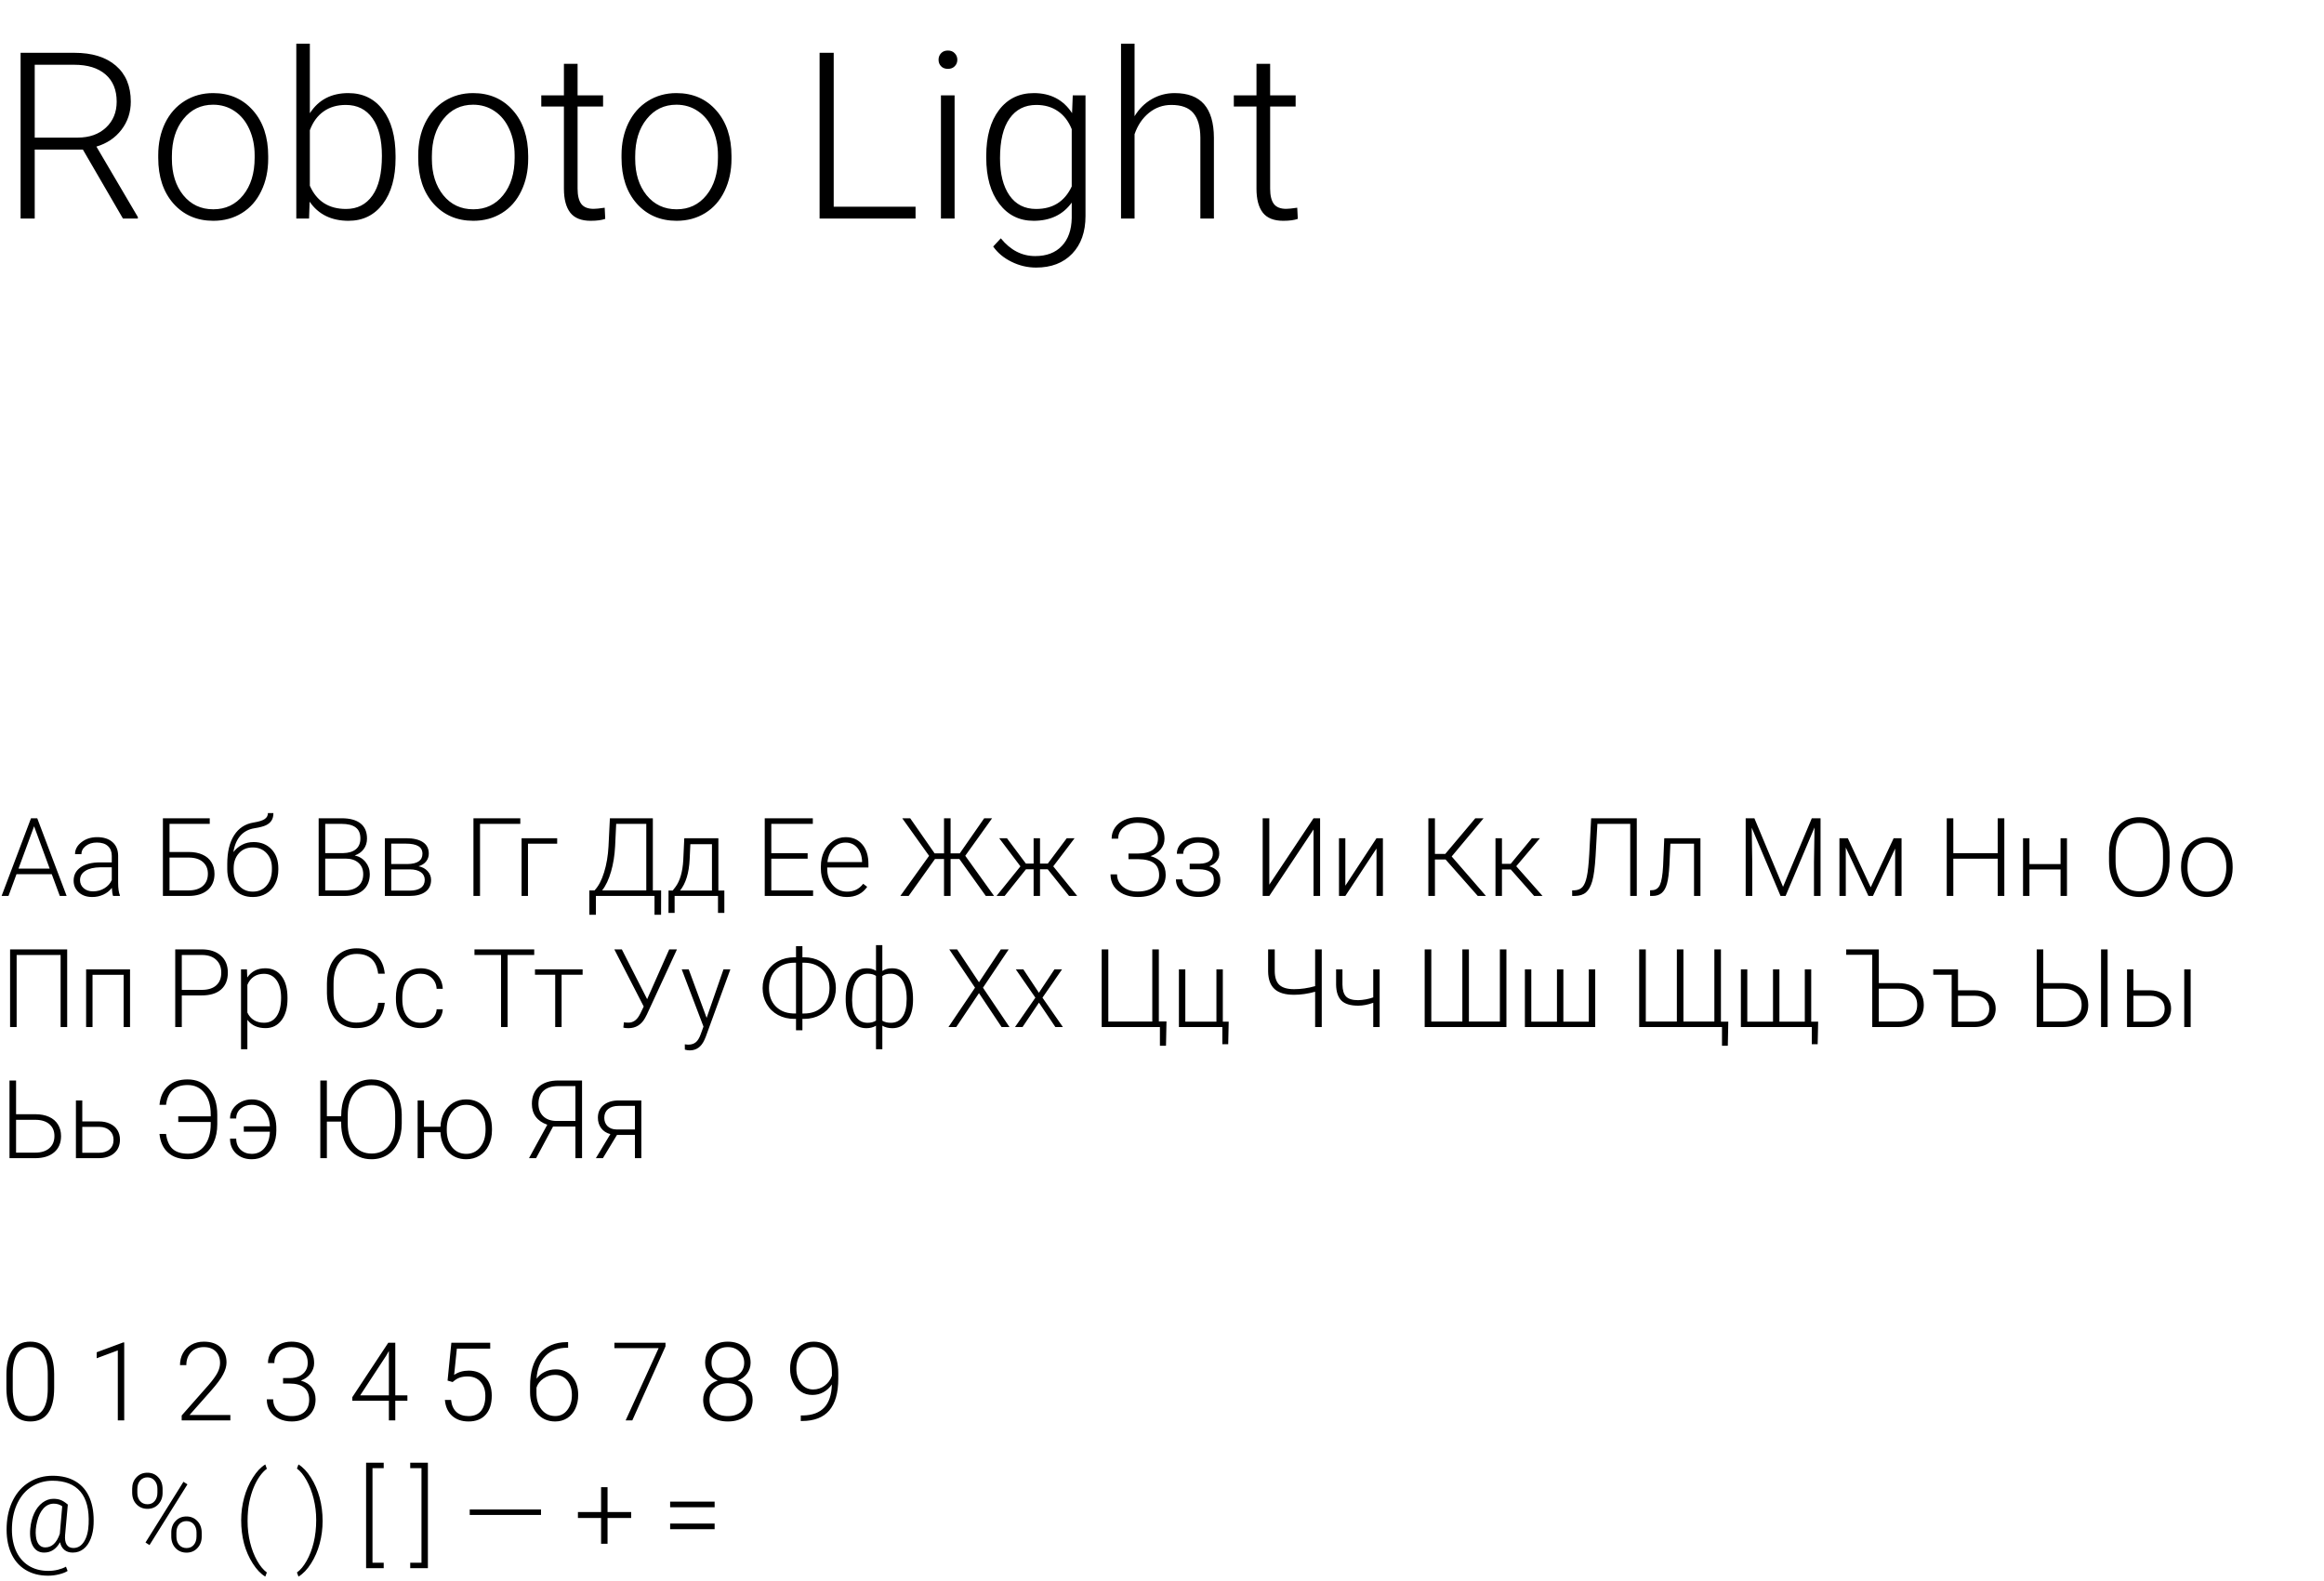
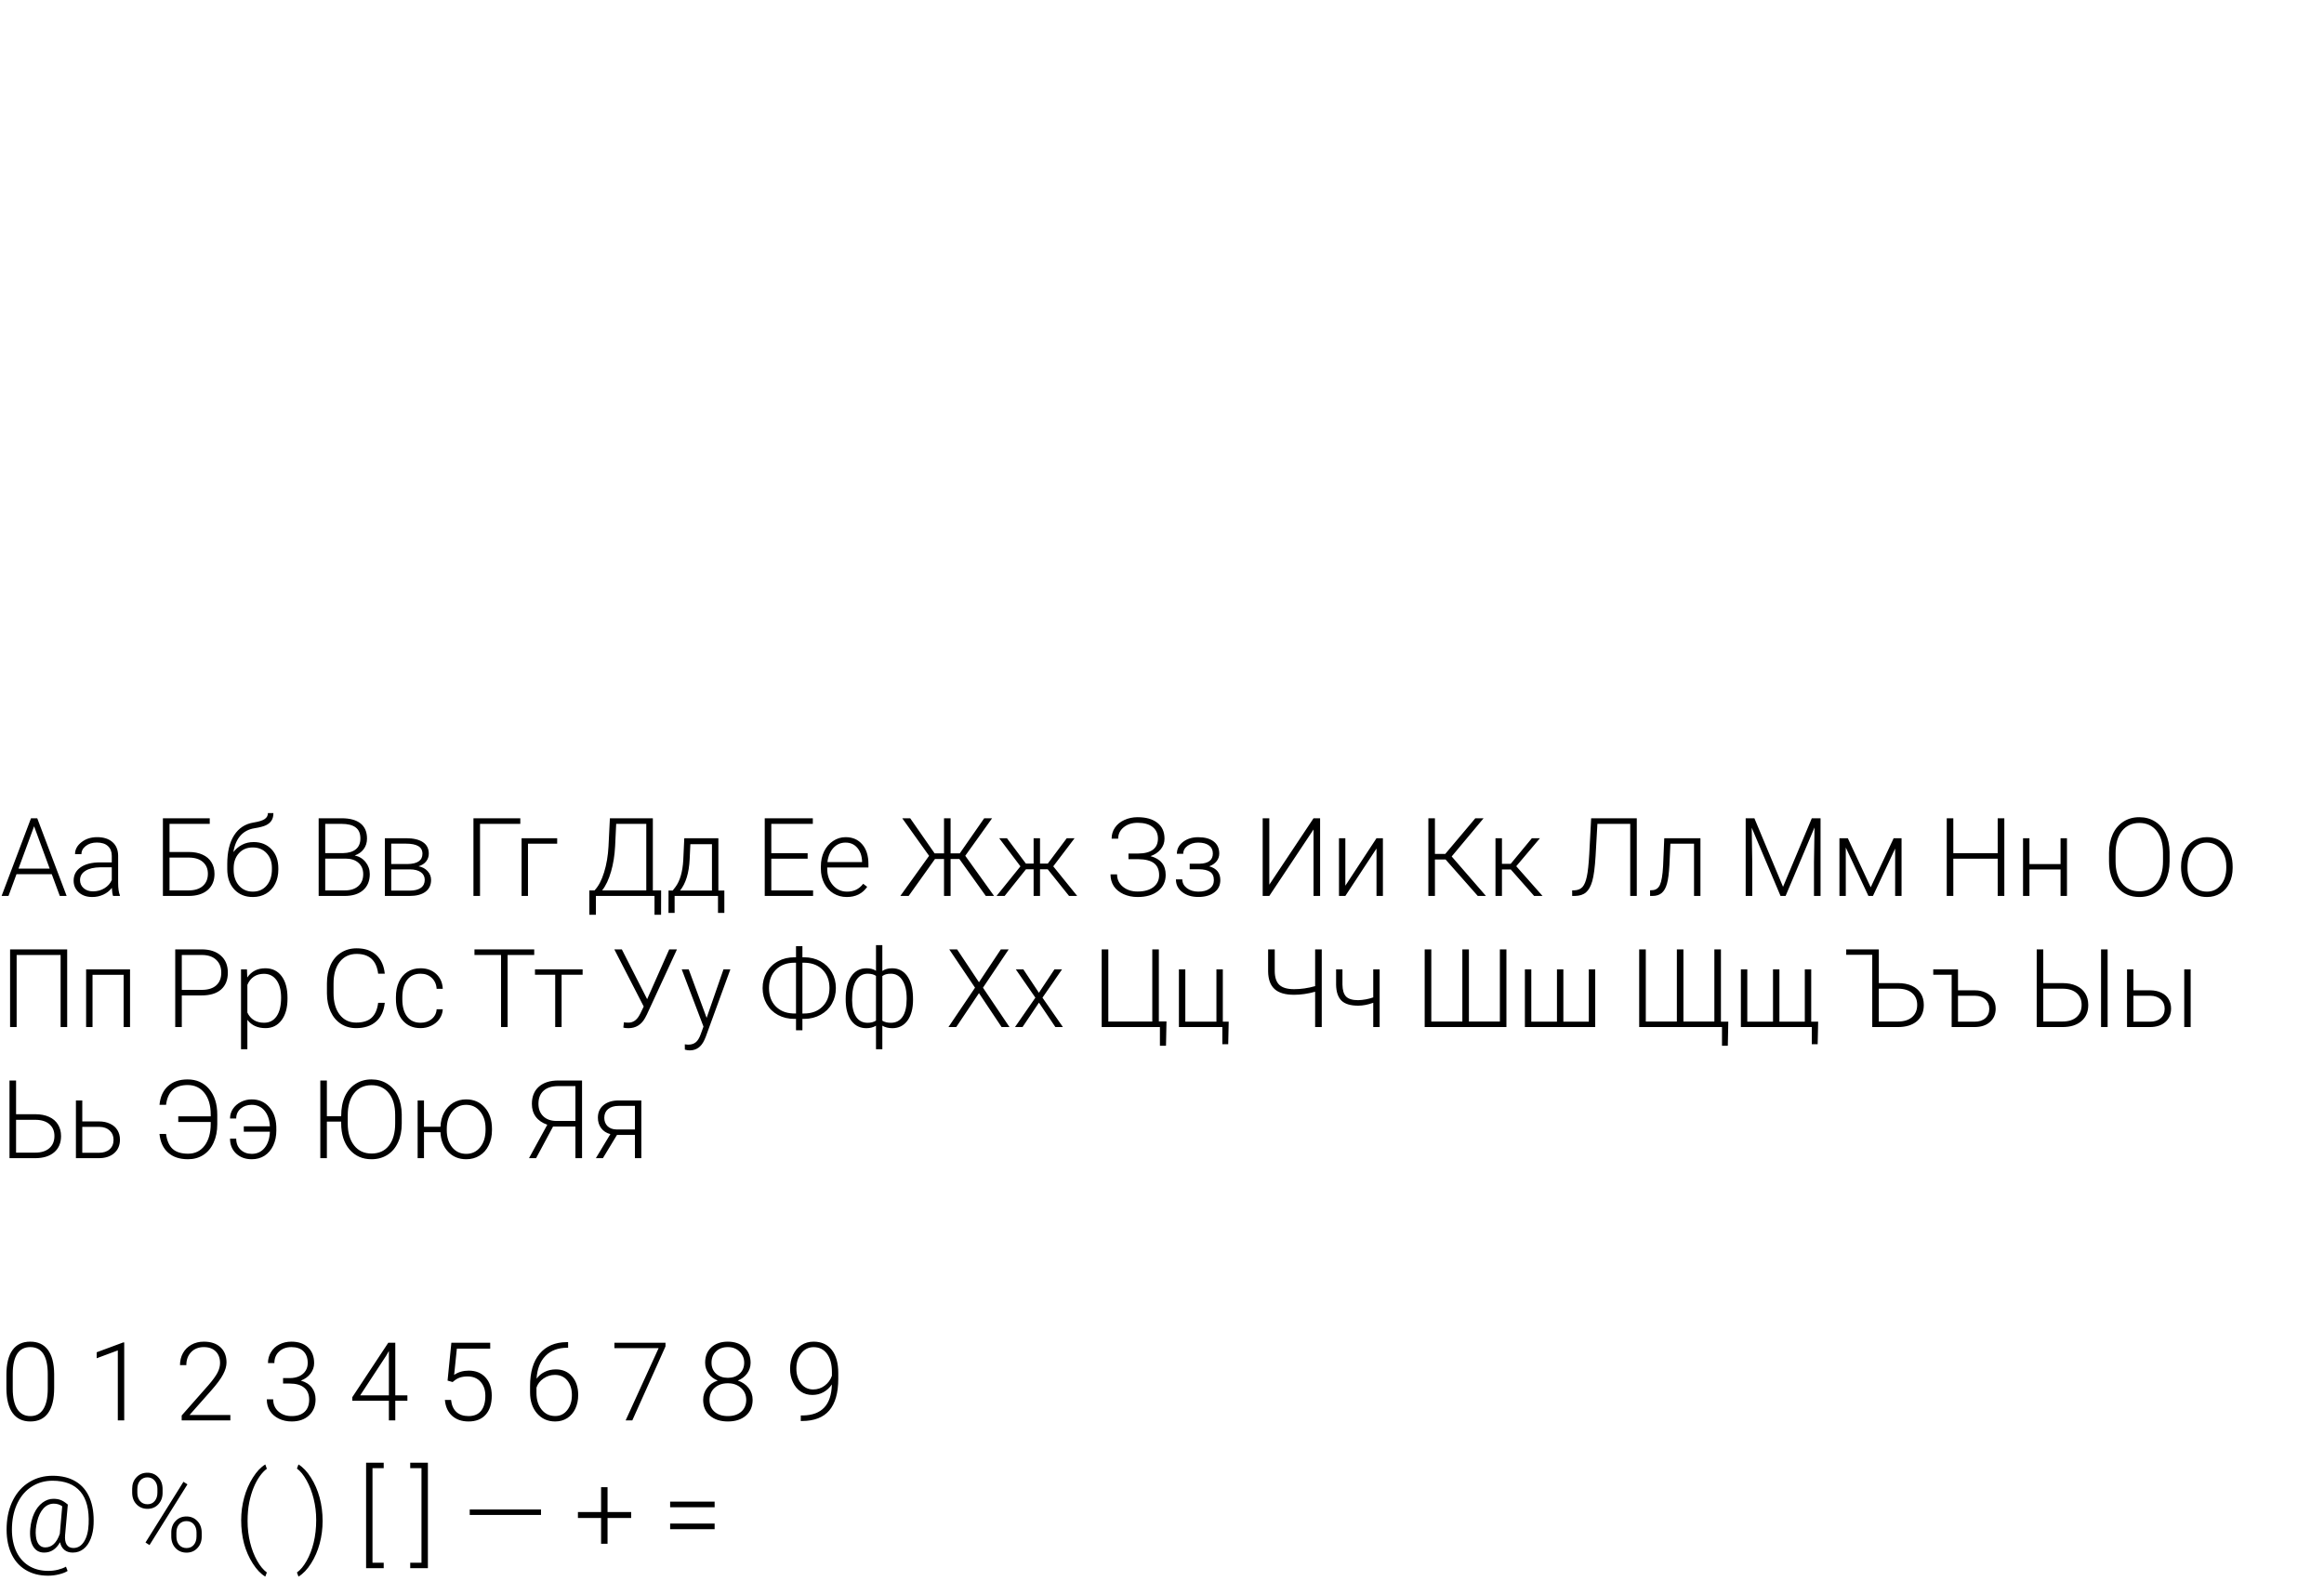
<svg xmlns="http://www.w3.org/2000/svg" width="319" height="217" viewBox="0 0 319 217" fill="none">
  <path d="M7.104 120.012H2.263L1.165 123H0.22L4.255 112.336H5.112L9.148 123H8.21L7.104 120.012ZM2.542 119.243H6.819L4.68 113.435L2.542 119.243ZM15.52 123C15.432 122.751 15.376 122.382 15.352 121.894C15.044 122.294 14.651 122.604 14.172 122.824C13.699 123.039 13.196 123.146 12.664 123.146C11.902 123.146 11.284 122.934 10.81 122.509C10.342 122.084 10.107 121.547 10.107 120.898C10.107 120.126 10.427 119.516 11.067 119.067C11.711 118.618 12.607 118.393 13.755 118.393H15.344V117.492C15.344 116.926 15.168 116.481 14.817 116.159C14.47 115.832 13.962 115.668 13.293 115.668C12.683 115.668 12.178 115.825 11.777 116.137C11.377 116.45 11.177 116.826 11.177 117.265L10.298 117.258C10.298 116.628 10.591 116.083 11.177 115.625C11.763 115.161 12.483 114.929 13.337 114.929C14.221 114.929 14.917 115.151 15.425 115.595C15.938 116.035 16.201 116.65 16.216 117.441V121.191C16.216 121.958 16.296 122.531 16.457 122.912V123H15.52ZM12.766 122.37C13.352 122.37 13.874 122.229 14.334 121.945C14.797 121.662 15.134 121.284 15.344 120.81V119.067H13.777C12.903 119.077 12.219 119.238 11.726 119.55C11.233 119.858 10.986 120.283 10.986 120.825C10.986 121.269 11.15 121.638 11.477 121.931C11.809 122.224 12.239 122.37 12.766 122.37ZM28.791 113.105H23.269V116.965H25.913C26.641 116.965 27.27 117.087 27.803 117.331C28.335 117.57 28.74 117.917 29.019 118.371C29.302 118.82 29.443 119.353 29.443 119.968C29.443 120.91 29.128 121.652 28.498 122.194C27.869 122.731 26.997 123 25.884 123H22.361V112.336H28.791V113.105ZM23.269 117.734V122.238H25.906C26.731 122.238 27.375 122.036 27.839 121.63C28.303 121.22 28.535 120.661 28.535 119.953C28.535 119.279 28.311 118.745 27.861 118.349C27.412 117.949 26.782 117.744 25.972 117.734H23.269ZM34.819 115.603C35.825 115.603 36.641 115.932 37.266 116.591C37.891 117.246 38.203 118.115 38.203 119.199V119.389C38.203 120.107 38.059 120.754 37.771 121.33C37.488 121.901 37.078 122.348 36.541 122.67C36.008 122.988 35.395 123.146 34.702 123.146C33.657 123.146 32.81 122.8 32.161 122.106C31.516 121.408 31.194 120.478 31.194 119.316V118.613C31.194 116.972 31.506 115.661 32.131 114.68C32.756 113.698 33.645 113.112 34.797 112.922C35.525 112.805 36.035 112.646 36.328 112.446C36.626 112.246 36.775 111.972 36.775 111.625H37.529C37.529 112.036 37.444 112.375 37.273 112.644C37.102 112.912 36.846 113.129 36.504 113.295C36.162 113.457 35.64 113.593 34.937 113.706C34.131 113.833 33.481 114.177 32.988 114.738C32.5 115.295 32.183 116.042 32.036 116.979C32.349 116.569 32.739 116.237 33.208 115.983C33.682 115.729 34.219 115.603 34.819 115.603ZM32.073 119.206V119.389C32.073 120.283 32.315 121.01 32.798 121.572C33.281 122.128 33.916 122.407 34.702 122.407C35.493 122.407 36.128 122.126 36.606 121.564C37.085 120.998 37.324 120.256 37.324 119.338V119.147C37.324 118.322 37.08 117.648 36.592 117.126C36.108 116.604 35.474 116.342 34.688 116.342C33.901 116.342 33.269 116.608 32.791 117.141C32.312 117.668 32.073 118.356 32.073 119.206ZM43.74 123V112.336H46.89C48.032 112.336 48.899 112.573 49.49 113.046C50.081 113.515 50.376 114.208 50.376 115.126C50.376 115.678 50.225 116.159 49.922 116.569C49.624 116.975 49.214 117.265 48.691 117.441C49.312 117.578 49.81 117.883 50.185 118.356C50.566 118.83 50.757 119.377 50.757 119.997C50.757 120.939 50.452 121.677 49.841 122.209C49.236 122.736 48.391 123 47.307 123H43.74ZM44.641 117.873V122.238H47.344C48.115 122.238 48.726 122.043 49.175 121.652C49.629 121.257 49.856 120.71 49.856 120.012C49.856 119.353 49.639 118.833 49.204 118.452C48.774 118.066 48.179 117.873 47.417 117.873H44.641ZM44.641 117.119H47.102C47.854 117.104 48.435 116.928 48.845 116.591C49.26 116.25 49.468 115.754 49.468 115.104C49.468 114.421 49.253 113.918 48.823 113.596C48.398 113.269 47.754 113.105 46.89 113.105H44.641V117.119ZM52.83 123V115.075H55.737C56.743 115.075 57.515 115.256 58.052 115.617C58.589 115.974 58.857 116.499 58.857 117.192C58.857 117.587 58.738 117.941 58.498 118.254C58.259 118.562 57.91 118.786 57.451 118.928C57.969 119.025 58.384 119.248 58.696 119.594C59.014 119.941 59.172 120.344 59.172 120.803C59.172 121.501 58.914 122.043 58.396 122.429C57.883 122.81 57.156 123 56.213 123H52.83ZM53.701 119.353V122.268H56.243C56.902 122.268 57.41 122.141 57.766 121.887C58.123 121.633 58.301 121.267 58.301 120.788C58.301 120.349 58.123 120 57.766 119.741C57.41 119.482 56.902 119.353 56.243 119.353H53.701ZM53.701 118.62H55.92C57.297 118.601 57.986 118.132 57.986 117.214C57.986 116.73 57.795 116.379 57.415 116.159C57.039 115.935 56.48 115.822 55.737 115.822H53.701V118.62ZM71.418 113.105H65.889V123H64.988V112.336H71.418V113.105ZM76.48 115.83H72.473V123H71.594V115.075H76.48V115.83ZM89.612 122.238H90.747L90.74 125.585H89.839V123H81.797V125.585H80.896V122.238H81.606C82.148 121.672 82.585 120.847 82.918 119.763C83.254 118.674 83.457 117.482 83.525 116.188L83.716 112.336H89.612V122.238ZM82.654 122.238H88.711V113.105H84.58L84.434 116.159C84.37 117.429 84.182 118.598 83.87 119.667C83.562 120.737 83.157 121.594 82.654 122.238ZM92.336 122.26L92.725 121.755C93.34 120.92 93.694 119.699 93.787 118.093L93.926 115.075H98.606V122.26H99.426V125.329H98.555V123H92.6V125.329H91.758L91.765 122.26H92.336ZM93.347 122.26H97.727V115.896H94.761L94.665 117.954C94.578 119.843 94.138 121.279 93.347 122.26ZM110.859 117.888H105.872V122.238H111.606V123H104.971V112.336H111.57V113.105H105.872V117.126H110.859V117.888ZM116.228 123.146C115.554 123.146 114.944 122.98 114.397 122.648C113.855 122.316 113.433 121.855 113.13 121.264C112.827 120.668 112.676 120.002 112.676 119.265V118.95C112.676 118.188 112.822 117.502 113.115 116.892C113.413 116.281 113.826 115.803 114.353 115.456C114.88 115.104 115.452 114.929 116.067 114.929C117.029 114.929 117.791 115.258 118.352 115.917C118.918 116.572 119.202 117.468 119.202 118.605V119.096H113.547V119.265C113.547 120.163 113.804 120.913 114.316 121.513C114.834 122.109 115.483 122.407 116.265 122.407C116.733 122.407 117.146 122.321 117.502 122.15C117.864 121.979 118.191 121.706 118.484 121.33L119.033 121.748C118.389 122.68 117.454 123.146 116.228 123.146ZM116.067 115.676C115.408 115.676 114.851 115.917 114.397 116.401C113.948 116.884 113.674 117.534 113.577 118.349H118.33V118.254C118.306 117.492 118.088 116.872 117.678 116.394C117.268 115.915 116.731 115.676 116.067 115.676ZM131.682 117.924H130.481V123H129.58V117.924H128.342L124.724 123H123.582L127.529 117.492L123.845 112.336H124.937L128.291 117.155H129.58V112.336H130.481V117.155H131.741L135.095 112.336H136.179L132.495 117.485L136.45 123H135.315L131.682 117.924ZM143.811 119.338H142.756V123H141.877V119.338H140.83L137.9 123H136.787L140.068 118.935L137.153 115.075H138.215L140.815 118.554H141.877V115.075H142.756V118.554H143.826L146.426 115.075H147.502L144.573 118.935L147.861 123H146.741L143.811 119.338ZM158.943 115.119C158.943 114.45 158.701 113.923 158.218 113.537C157.734 113.151 157.046 112.958 156.152 112.958C155.381 112.958 154.744 113.164 154.241 113.574C153.738 113.984 153.486 114.504 153.486 115.134H152.585C152.585 114.567 152.739 114.062 153.047 113.618C153.354 113.168 153.784 112.819 154.336 112.57C154.893 112.316 155.498 112.189 156.152 112.189C157.305 112.189 158.208 112.446 158.862 112.958C159.517 113.471 159.844 114.199 159.844 115.141C159.844 115.683 159.67 116.167 159.324 116.591C158.977 117.016 158.511 117.331 157.925 117.536C159.312 117.907 160.005 118.764 160.005 120.107C160.005 121.03 159.656 121.767 158.958 122.319C158.264 122.871 157.329 123.146 156.152 123.146C155.439 123.146 154.79 123.012 154.204 122.744C153.618 122.47 153.176 122.104 152.878 121.645C152.581 121.181 152.432 120.646 152.432 120.041H153.333C153.333 120.725 153.599 121.289 154.131 121.733C154.663 122.172 155.337 122.392 156.152 122.392C157.075 122.392 157.798 122.189 158.32 121.784C158.843 121.374 159.104 120.825 159.104 120.136C159.104 119.409 158.872 118.867 158.408 118.51C157.944 118.149 157.229 117.963 156.262 117.954H154.9V117.177H156.218C157.107 117.172 157.783 116.999 158.247 116.657C158.711 116.311 158.943 115.798 158.943 115.119ZM166.479 117.17C166.479 116.691 166.301 116.323 165.945 116.064C165.588 115.805 165.098 115.676 164.473 115.676C163.906 115.676 163.42 115.822 163.015 116.115C162.615 116.403 162.415 116.77 162.415 117.214H161.543C161.543 116.555 161.824 116.01 162.385 115.581C162.952 115.151 163.647 114.936 164.473 114.936C165.381 114.936 166.089 115.131 166.597 115.522C167.104 115.913 167.358 116.467 167.358 117.185C167.358 117.565 167.241 117.91 167.007 118.217C166.772 118.525 166.431 118.764 165.981 118.935C166.997 119.213 167.505 119.843 167.505 120.825C167.505 121.538 167.229 122.102 166.677 122.517C166.125 122.932 165.393 123.139 164.48 123.139C163.596 123.139 162.864 122.917 162.283 122.473C161.702 122.028 161.411 121.447 161.411 120.729H162.29C162.29 121.208 162.5 121.608 162.92 121.931C163.345 122.248 163.865 122.407 164.48 122.407C165.149 122.407 165.671 122.268 166.047 121.989C166.428 121.706 166.619 121.323 166.619 120.839C166.619 120.307 166.445 119.924 166.099 119.689C165.752 119.455 165.222 119.338 164.509 119.338H163.301V118.576H164.656C165.872 118.547 166.479 118.078 166.479 117.17ZM180.3 112.336H181.201V123H180.3V113.874L174.229 123H173.32V112.336H174.229V121.455L180.3 112.336ZM188.943 115.075H189.822V123H188.943V116.489L184.666 123H183.794V115.075H184.666V121.594L188.943 115.075ZM198.428 117.998H196.963V123H196.062V112.336H196.963V117.229H198.384L202.507 112.336H203.643L199.263 117.58L203.965 123H202.844L198.428 117.998ZM207.378 119.367H206.162V123H205.276V115.075H206.162V118.591H207.363L210.271 115.075H211.377L208.125 118.92L211.736 123H210.579L207.378 119.367ZM224.67 112.336V123H223.77V113.105H219.265L219.016 117.514C218.918 119.091 218.767 120.239 218.562 120.957C218.362 121.669 218.074 122.187 217.698 122.509C217.327 122.827 216.821 122.99 216.182 123H215.801V122.238L216.094 122.231C216.597 122.207 216.975 122.048 217.229 121.755C217.483 121.462 217.678 120.988 217.815 120.334C217.957 119.675 218.066 118.659 218.145 117.287L218.408 112.336H224.67ZM233.408 115.075V123H232.529V115.83H229.285L229.146 118.796C229.087 119.895 228.977 120.734 228.816 121.315C228.655 121.892 228.416 122.316 228.098 122.59C227.781 122.863 227.358 123 226.831 123H226.494V122.224L226.765 122.209C227.268 122.199 227.629 121.955 227.849 121.477C228.069 120.998 228.213 120.144 228.281 118.913L228.442 115.075H233.408ZM240.813 112.336L244.746 121.748L248.694 112.336H249.895V123H248.994V118.356L249.067 113.596L245.098 123H244.402L240.447 113.632L240.52 118.327V123H239.619V112.336H240.813ZM256.78 121.813L259.929 115.075H261.013V123H260.134V116.496L257.087 123H256.465L253.359 116.35V123H252.488V115.075H253.638L256.78 121.813ZM275.12 123H274.211V117.888H268.118V123H267.217V112.336H268.118V117.126H274.211V112.336H275.12V123ZM283.718 123H282.839V119.367H278.569V123H277.69V115.075H278.569V118.627H282.839V115.075H283.718V123ZM297.803 118.247C297.803 119.228 297.632 120.09 297.29 120.832C296.953 121.574 296.47 122.146 295.84 122.546C295.21 122.946 294.482 123.146 293.657 123.146C292.412 123.146 291.406 122.702 290.64 121.813C289.873 120.92 289.49 119.716 289.49 118.203V117.104C289.49 116.132 289.661 115.273 290.002 114.526C290.349 113.774 290.837 113.198 291.467 112.797C292.097 112.392 292.822 112.189 293.643 112.189C294.463 112.189 295.186 112.387 295.811 112.783C296.44 113.178 296.926 113.737 297.268 114.46C297.61 115.183 297.788 116.02 297.803 116.972V118.247ZM296.902 117.089C296.902 115.805 296.611 114.799 296.03 114.072C295.449 113.344 294.653 112.98 293.643 112.98C292.651 112.98 291.86 113.347 291.27 114.079C290.684 114.807 290.391 115.825 290.391 117.133V118.247C290.391 119.511 290.684 120.515 291.27 121.257C291.855 121.994 292.651 122.363 293.657 122.363C294.678 122.363 295.474 121.999 296.045 121.271C296.616 120.539 296.902 119.521 296.902 118.217V117.089ZM299.385 118.92C299.385 118.159 299.531 117.473 299.824 116.862C300.122 116.252 300.54 115.778 301.077 115.441C301.619 115.1 302.231 114.929 302.915 114.929C303.97 114.929 304.824 115.3 305.479 116.042C306.133 116.779 306.46 117.758 306.46 118.979V119.162C306.46 119.929 306.311 120.62 306.013 121.235C305.72 121.845 305.305 122.316 304.768 122.648C304.231 122.98 303.618 123.146 302.93 123.146C301.88 123.146 301.025 122.778 300.366 122.041C299.712 121.298 299.385 120.317 299.385 119.096V118.92ZM300.264 119.162C300.264 120.109 300.508 120.888 300.996 121.499C301.489 122.104 302.134 122.407 302.93 122.407C303.721 122.407 304.36 122.104 304.849 121.499C305.342 120.888 305.588 120.085 305.588 119.089V118.92C305.588 118.315 305.476 117.761 305.251 117.258C305.027 116.755 304.712 116.367 304.307 116.093C303.901 115.815 303.438 115.676 302.915 115.676C302.134 115.676 301.497 115.983 301.003 116.599C300.51 117.209 300.264 118.01 300.264 119.001V119.162ZM9.221 141H8.32V131.105H2.285V141H1.384V130.336H9.221V141ZM17.849 141H16.97V133.83H12.7V141H11.821V133.075H17.849V141ZM24.954 136.657V141H24.053V130.336H27.686C28.794 130.336 29.668 130.619 30.308 131.186C30.952 131.752 31.274 132.531 31.274 133.522C31.274 134.523 30.964 135.297 30.344 135.844C29.729 136.386 28.835 136.657 27.664 136.657H24.954ZM24.954 135.895H27.686C28.56 135.895 29.226 135.688 29.685 135.272C30.144 134.857 30.373 134.279 30.373 133.537C30.373 132.799 30.144 132.213 29.685 131.779C29.231 131.339 28.584 131.115 27.744 131.105H24.954V135.895ZM39.463 137.118C39.463 138.354 39.19 139.335 38.643 140.062C38.096 140.785 37.363 141.146 36.445 141.146C35.361 141.146 34.531 140.766 33.955 140.004V144.047H33.084V133.075H33.897L33.94 134.196C34.512 133.351 35.339 132.929 36.423 132.929C37.371 132.929 38.113 133.288 38.65 134.005C39.192 134.723 39.463 135.719 39.463 136.994V137.118ZM38.584 136.964C38.584 135.954 38.377 135.155 37.961 134.569C37.546 133.983 36.968 133.69 36.226 133.69C35.688 133.69 35.227 133.82 34.841 134.079C34.456 134.337 34.16 134.713 33.955 135.207V139.008C34.165 139.462 34.465 139.809 34.856 140.048C35.247 140.287 35.708 140.407 36.24 140.407C36.977 140.407 37.551 140.114 37.961 139.528C38.377 138.937 38.584 138.083 38.584 136.964ZM52.815 137.675C52.693 138.798 52.29 139.657 51.606 140.253C50.928 140.849 50.022 141.146 48.889 141.146C48.098 141.146 47.398 140.949 46.787 140.553C46.182 140.158 45.713 139.599 45.381 138.876C45.049 138.148 44.88 137.318 44.876 136.386V135.001C44.876 134.054 45.041 133.214 45.373 132.482C45.706 131.75 46.182 131.186 46.802 130.79C47.427 130.39 48.145 130.189 48.955 130.189C50.098 130.189 50.998 130.5 51.658 131.12C52.322 131.735 52.708 132.587 52.815 133.676H51.907C51.682 131.864 50.698 130.958 48.955 130.958C47.988 130.958 47.217 131.32 46.641 132.042C46.069 132.765 45.784 133.764 45.784 135.038V136.342C45.784 137.572 46.062 138.554 46.619 139.286C47.18 140.019 47.937 140.385 48.889 140.385C49.831 140.385 50.542 140.16 51.02 139.711C51.499 139.257 51.794 138.578 51.907 137.675H52.815ZM57.73 140.407C58.34 140.407 58.85 140.236 59.26 139.894C59.675 139.547 59.9 139.101 59.934 138.554H60.776C60.752 139.037 60.601 139.479 60.322 139.879C60.044 140.275 59.673 140.585 59.209 140.81C58.75 141.034 58.257 141.146 57.73 141.146C56.69 141.146 55.864 140.785 55.254 140.062C54.648 139.34 54.346 138.368 54.346 137.147V136.884C54.346 136.103 54.482 135.412 54.756 134.811C55.029 134.21 55.42 133.747 55.928 133.419C56.44 133.092 57.039 132.929 57.722 132.929C58.591 132.929 59.307 133.188 59.868 133.705C60.435 134.223 60.737 134.904 60.776 135.749H59.934C59.895 135.128 59.67 134.628 59.26 134.247C58.855 133.866 58.342 133.676 57.722 133.676C56.931 133.676 56.316 133.961 55.877 134.533C55.442 135.104 55.225 135.905 55.225 136.935V137.191C55.225 138.202 55.442 138.991 55.877 139.557C56.316 140.124 56.934 140.407 57.73 140.407ZM73.33 131.105H69.675V141H68.774V131.105H65.127V130.336H73.33V131.105ZM79.973 133.822H77.087V141H76.209V133.822H73.433V133.075H79.973V133.822ZM88.828 137.169L91.86 130.336H92.922L88.799 139.264L88.535 139.77C88.018 140.692 87.256 141.154 86.25 141.154C85.952 141.154 85.723 141.127 85.561 141.073L85.642 140.341C85.745 140.375 85.95 140.392 86.257 140.392C86.863 140.392 87.349 140.082 87.715 139.462L87.898 139.132L88.359 138.18L84.324 130.336H85.356L88.828 137.169ZM96.995 139.74L99.309 133.075H100.254L96.87 142.348L96.694 142.758C96.26 143.72 95.588 144.201 94.68 144.201C94.47 144.201 94.246 144.167 94.006 144.098L93.999 143.373L94.453 143.417C94.883 143.417 95.23 143.31 95.493 143.095C95.762 142.885 95.989 142.521 96.174 142.003L96.562 140.934L93.574 133.075H94.534L96.995 139.74ZM110.142 131.42H110.391C111.216 131.425 111.96 131.608 112.625 131.969C113.289 132.331 113.806 132.836 114.177 133.485C114.548 134.13 114.734 134.848 114.734 135.639C114.734 136.435 114.551 137.155 114.185 137.799C113.818 138.444 113.303 138.949 112.639 139.315C111.98 139.682 111.238 139.87 110.413 139.879H110.142V141.439H109.263V139.879H109.058C108.218 139.879 107.463 139.701 106.794 139.345C106.13 138.983 105.61 138.478 105.234 137.829C104.863 137.179 104.678 136.454 104.678 135.653C104.678 134.857 104.863 134.135 105.234 133.485C105.61 132.831 106.133 132.323 106.802 131.962C107.471 131.601 108.223 131.42 109.058 131.42H109.263V129.896H110.142V131.42ZM110.142 132.167V139.14H110.354C111.418 139.14 112.268 138.82 112.903 138.18C113.538 137.541 113.855 136.693 113.855 135.639C113.855 134.638 113.56 133.822 112.969 133.192C112.378 132.562 111.587 132.223 110.596 132.174L110.142 132.167ZM109.065 132.167C107.996 132.167 107.144 132.484 106.509 133.119C105.874 133.754 105.557 134.599 105.557 135.653C105.557 136.674 105.852 137.497 106.443 138.122C107.034 138.747 107.827 139.083 108.823 139.132L109.263 139.14V132.167H109.065ZM116.082 137.104C116.082 135.814 116.333 134.796 116.836 134.049C117.344 133.302 118.044 132.929 118.938 132.929C119.451 132.929 119.885 133.043 120.242 133.273V129.75H121.113V133.302C121.475 133.053 121.924 132.929 122.461 132.929C123.306 132.929 123.982 133.268 124.49 133.947C124.998 134.625 125.273 135.57 125.317 136.781L125.325 137.257C125.325 138.463 125.071 139.416 124.563 140.114C124.055 140.807 123.359 141.154 122.476 141.154C121.948 141.154 121.494 141.039 121.113 140.81V144.047H120.242V140.817C119.866 141.042 119.426 141.154 118.923 141.154C118.088 141.154 117.419 140.839 116.917 140.209C116.414 139.574 116.138 138.698 116.089 137.58L116.082 137.104ZM124.453 137.104C124.453 136.039 124.26 135.202 123.875 134.591C123.494 133.981 122.959 133.676 122.271 133.676C121.772 133.676 121.387 133.783 121.113 133.998V140.128C121.421 140.319 121.812 140.414 122.285 140.414C122.969 140.414 123.501 140.141 123.882 139.594C124.263 139.042 124.453 138.212 124.453 137.104ZM116.96 137.257C116.96 138.253 117.144 139.03 117.51 139.586C117.876 140.138 118.403 140.414 119.092 140.414C119.551 140.414 119.934 140.314 120.242 140.114V133.976C119.958 133.776 119.58 133.676 119.106 133.676C118.423 133.676 117.893 133.981 117.517 134.591C117.146 135.197 116.96 136.085 116.96 137.257ZM134.377 134.848L137.38 130.336H138.457L134.927 135.595L138.567 141H137.483L134.377 136.342L131.257 141H130.188L133.835 135.595L130.298 130.336H131.375L134.377 134.848ZM142.603 136.291L144.741 133.075H145.781L143.093 136.964L145.898 141H144.866L142.61 137.646L140.354 141H139.321L142.119 136.964L139.431 133.075H140.464L142.603 136.291ZM151.223 130.336H152.131V140.238H158.167V130.336H159.067V140.224H160.115L160.049 143.571H159.214V141H151.223V130.336ZM161.821 133.075H162.7V140.26H166.97V133.075H167.849V140.26H168.655L168.589 143.351H167.783V141H161.821V133.075ZM181.428 130.336V141H180.52V136.151C179.519 136.43 178.557 136.569 177.634 136.569C176.423 136.569 175.53 136.308 174.954 135.785C174.377 135.263 174.082 134.459 174.067 133.375V130.336H174.976V133.324C174.98 134.188 175.193 134.818 175.613 135.214C176.038 135.604 176.711 135.8 177.634 135.8C178.567 135.8 179.529 135.661 180.52 135.382V130.336H181.428ZM189.375 141H188.496V137.667C187.773 137.931 187.083 138.063 186.423 138.063C185.374 138.063 184.612 137.833 184.138 137.375C183.665 136.911 183.418 136.19 183.398 135.214V133.075H184.27V135.17C184.28 135.927 184.446 136.474 184.768 136.811C185.095 137.143 185.647 137.309 186.423 137.309C187.131 137.289 187.822 137.162 188.496 136.928V133.075H189.375V141ZM196.465 130.336V140.238H200.728V130.336H201.628V140.238H205.876V130.336H206.777V141H195.557V130.336H196.465ZM210.19 133.075V140.26H213.713V133.075H214.592V140.26H218.086V133.075H218.965V141H209.312V133.075H210.19ZM225.908 130.336V140.238H230.171V130.336H231.072V140.238H235.32V130.336H236.221V140.26H237.231L237.166 143.571H236.367V141H225V130.336H225.908ZM239.839 133.075V140.26H243.369V133.075H244.248V140.26H247.734V133.075H248.613V140.26H249.565L249.5 143.351H248.694V141H238.96V133.075H239.839ZM253.418 130.336H257.893V134.965H260.537C261.265 134.965 261.895 135.087 262.427 135.331C262.959 135.57 263.364 135.917 263.643 136.371C263.926 136.82 264.067 137.353 264.067 137.968C264.067 138.91 263.752 139.652 263.123 140.194C262.493 140.731 261.621 141 260.508 141H256.992V131.083H253.418V130.336ZM257.893 135.734V140.238H260.53C261.355 140.238 262 140.036 262.463 139.63C262.927 139.22 263.159 138.661 263.159 137.953C263.159 137.279 262.935 136.745 262.485 136.349C262.036 135.949 261.406 135.744 260.596 135.734H257.893ZM265.364 133.075H268.762V135.954H271.047C271.633 135.954 272.146 136.061 272.585 136.276C273.03 136.486 273.364 136.779 273.589 137.155C273.818 137.531 273.933 137.968 273.933 138.466C273.933 139.232 273.669 139.848 273.142 140.312C272.62 140.771 271.912 141 271.018 141H267.891V133.822H265.364V133.075ZM268.762 136.701V140.26H271.033C271.663 140.26 272.156 140.102 272.512 139.784C272.874 139.467 273.054 139.032 273.054 138.48C273.054 137.953 272.878 137.528 272.527 137.206C272.18 136.879 271.704 136.71 271.099 136.701H268.762ZM280.466 134.965H283.11C283.838 134.965 284.468 135.087 285 135.331C285.532 135.57 285.938 135.917 286.216 136.371C286.499 136.82 286.641 137.353 286.641 137.968C286.641 138.91 286.326 139.652 285.696 140.194C285.066 140.731 284.194 141 283.081 141H279.565V130.336H280.466V134.965ZM280.466 135.734V140.238H283.103C283.928 140.238 284.573 140.036 285.037 139.63C285.5 139.22 285.732 138.661 285.732 137.953C285.732 137.279 285.508 136.745 285.059 136.349C284.609 135.949 283.979 135.744 283.169 135.734H280.466ZM289.299 141H288.398V130.336H289.299V141ZM292.837 135.954H295.122C295.708 135.954 296.221 136.061 296.66 136.276C297.104 136.486 297.439 136.779 297.664 137.155C297.893 137.531 298.008 137.968 298.008 138.466C298.008 139.232 297.744 139.848 297.217 140.312C296.694 140.771 295.986 141 295.093 141H291.965V133.075H292.837V135.954ZM292.837 136.701V140.26H295.107C295.737 140.26 296.23 140.102 296.587 139.784C296.948 139.467 297.129 139.032 297.129 138.48C297.129 137.953 296.953 137.528 296.602 137.206C296.255 136.879 295.779 136.71 295.173 136.701H292.837ZM300.696 141H299.817V133.075H300.696V141ZM2.205 152.965H4.849C5.576 152.965 6.206 153.087 6.738 153.331C7.271 153.57 7.676 153.917 7.954 154.371C8.237 154.82 8.379 155.353 8.379 155.968C8.379 156.91 8.064 157.652 7.434 158.194C6.804 158.731 5.933 159 4.819 159H1.304V148.336H2.205V152.965ZM2.205 153.734V158.238H4.841C5.667 158.238 6.311 158.036 6.775 157.63C7.239 157.22 7.471 156.661 7.471 155.953C7.471 155.279 7.246 154.745 6.797 154.349C6.348 153.949 5.718 153.744 4.907 153.734H2.205ZM11.294 153.954H13.579C14.165 153.954 14.678 154.061 15.117 154.276C15.562 154.486 15.896 154.779 16.121 155.155C16.35 155.531 16.465 155.968 16.465 156.466C16.465 157.232 16.201 157.848 15.674 158.312C15.151 158.771 14.443 159 13.55 159H10.422V151.075H11.294V153.954ZM11.294 154.701V158.26H13.565C14.194 158.26 14.688 158.102 15.044 157.784C15.405 157.467 15.586 157.032 15.586 156.48C15.586 155.953 15.41 155.528 15.059 155.206C14.712 154.879 14.236 154.71 13.63 154.701H11.294ZM22.793 155.675C22.915 156.607 23.218 157.293 23.701 157.733C24.185 158.167 24.888 158.385 25.811 158.385C26.773 158.385 27.532 158.014 28.088 157.271C28.645 156.529 28.923 155.536 28.923 154.291V154.027H24.47V153.258H28.923V152.994C28.923 151.759 28.638 150.777 28.066 150.05C27.495 149.322 26.724 148.958 25.752 148.958C24.004 148.958 23.018 149.864 22.793 151.676H21.892C22 150.572 22.388 149.715 23.057 149.105C23.726 148.495 24.624 148.189 25.752 148.189C26.977 148.189 27.961 148.629 28.704 149.508C29.451 150.382 29.824 151.568 29.824 153.067V154.342C29.824 155.289 29.656 156.131 29.319 156.869C28.987 157.601 28.516 158.165 27.905 158.561C27.3 158.951 26.602 159.146 25.811 159.146C24.668 159.146 23.757 158.846 23.079 158.246C22.4 157.645 22.004 156.788 21.892 155.675H22.793ZM34.548 151.676C33.943 151.676 33.438 151.852 33.032 152.203C32.627 152.55 32.424 152.999 32.424 153.551H31.575C31.575 153.072 31.706 152.633 31.97 152.232C32.239 151.832 32.605 151.515 33.069 151.28C33.533 151.046 34.026 150.929 34.548 150.929C35.52 150.929 36.313 151.271 36.929 151.954C37.544 152.633 37.876 153.524 37.925 154.627L37.932 155.191C37.932 155.953 37.791 156.639 37.507 157.25C37.224 157.855 36.829 158.324 36.321 158.656C35.813 158.983 35.225 159.146 34.556 159.146C33.687 159.146 32.971 158.885 32.41 158.363C31.853 157.835 31.575 157.154 31.575 156.319H32.424C32.424 156.949 32.624 157.455 33.025 157.835C33.43 158.216 33.94 158.407 34.556 158.407C35.288 158.407 35.877 158.133 36.321 157.586C36.77 157.04 37.012 156.3 37.046 155.367H33.464V154.627H37.046C37.002 153.734 36.758 153.019 36.313 152.481C35.874 151.944 35.286 151.676 34.548 151.676ZM55.144 154.247C55.144 155.228 54.973 156.09 54.631 156.832C54.294 157.574 53.811 158.146 53.181 158.546C52.551 158.946 51.824 159.146 50.998 159.146C49.753 159.146 48.748 158.702 47.981 157.813C47.214 156.92 46.831 155.716 46.831 154.203V153.976H44.868V159H43.967V148.336H44.868V153.236H46.831C46.831 152.171 47.002 151.266 47.344 150.519C47.69 149.771 48.179 149.198 48.809 148.797C49.438 148.392 50.164 148.189 50.984 148.189C51.804 148.189 52.527 148.387 53.152 148.783C53.782 149.178 54.268 149.737 54.609 150.46C54.951 151.183 55.129 152.02 55.144 152.972V154.247ZM54.243 153.089C54.243 151.805 53.953 150.799 53.372 150.072C52.791 149.344 51.995 148.98 50.984 148.98C49.993 148.98 49.202 149.347 48.611 150.079C48.025 150.807 47.732 151.825 47.732 153.133V154.247C47.732 155.511 48.025 156.515 48.611 157.257C49.197 157.994 49.993 158.363 50.998 158.363C52.019 158.363 52.815 157.999 53.386 157.271C53.958 156.539 54.243 155.521 54.243 154.217V153.089ZM58.198 154.686H60.461C60.486 153.963 60.652 153.314 60.959 152.738C61.267 152.157 61.685 151.71 62.212 151.397C62.739 151.085 63.33 150.929 63.984 150.929C65.034 150.929 65.886 151.3 66.54 152.042C67.2 152.784 67.529 153.766 67.529 154.986V155.162C67.529 155.924 67.38 156.612 67.082 157.228C66.785 157.843 66.367 158.316 65.83 158.648C65.293 158.98 64.683 159.146 63.999 159.146C62.988 159.146 62.158 158.805 61.509 158.121C60.859 157.433 60.51 156.537 60.461 155.433H58.198V159H57.327V151.075H58.198V154.686ZM61.326 155.162C61.326 156.109 61.57 156.888 62.058 157.499C62.551 158.104 63.198 158.407 63.999 158.407C64.785 158.407 65.422 158.104 65.911 157.499C66.404 156.888 66.65 156.085 66.65 155.089V154.92C66.65 153.983 66.404 153.209 65.911 152.599C65.418 151.983 64.775 151.676 63.984 151.676C63.198 151.676 62.559 151.983 62.065 152.599C61.572 153.209 61.326 154.01 61.326 155.001V155.162ZM78.984 159V154.657H75.915L73.586 159H72.612L75.124 154.408C74.436 154.168 73.911 153.807 73.55 153.324C73.189 152.84 73.008 152.25 73.008 151.551C73.008 150.545 73.325 149.759 73.96 149.193C74.6 148.622 75.498 148.336 76.655 148.336H79.893V159H78.984ZM73.909 151.544C73.909 152.247 74.128 152.813 74.568 153.243C75.012 153.673 75.623 153.888 76.399 153.888H78.984V149.105H76.626C75.757 149.105 75.085 149.317 74.612 149.742C74.143 150.162 73.909 150.763 73.909 151.544ZM88.03 151.075V159H87.151V155.807H84.69L82.756 159H81.79L83.782 155.697C83.24 155.555 82.817 155.282 82.515 154.876C82.217 154.471 82.068 153.993 82.068 153.441C82.068 152.723 82.324 152.149 82.837 151.72C83.355 151.29 84.053 151.075 84.932 151.075H88.03ZM82.947 153.456C82.947 153.919 83.093 154.3 83.386 154.598C83.684 154.896 84.097 155.05 84.624 155.06H87.151V151.822H84.91C84.299 151.822 83.818 151.969 83.467 152.262C83.12 152.555 82.947 152.953 82.947 153.456ZM7.434 190.554C7.434 192.058 7.158 193.201 6.606 193.982C6.055 194.758 5.242 195.146 4.167 195.146C3.113 195.146 2.305 194.766 1.743 194.004C1.182 193.237 0.894 192.124 0.879 190.664V188.752C0.879 187.253 1.157 186.118 1.714 185.347C2.271 184.575 3.083 184.189 4.153 184.189C5.208 184.189 6.013 184.563 6.57 185.31C7.126 186.052 7.415 187.148 7.434 188.599V190.554ZM6.555 188.643C6.555 187.422 6.355 186.499 5.955 185.874C5.559 185.249 4.958 184.937 4.153 184.937C3.362 184.937 2.766 185.242 2.366 185.852C1.965 186.462 1.76 187.363 1.75 188.555V190.649C1.75 191.865 1.956 192.795 2.366 193.44C2.781 194.084 3.381 194.407 4.167 194.407C4.949 194.407 5.54 194.092 5.94 193.462C6.345 192.832 6.55 191.909 6.555 190.693V188.643ZM17.051 195H16.172V185.391L13.271 186.467V185.647L16.904 184.299H17.051V195ZM31.619 195H24.939V194.326L28.594 190.181C29.199 189.482 29.619 188.906 29.854 188.452C30.088 187.998 30.205 187.556 30.205 187.126C30.205 186.453 30.007 185.92 29.612 185.53C29.216 185.134 28.672 184.937 27.979 184.937C27.261 184.937 26.68 185.166 26.235 185.625C25.796 186.084 25.576 186.68 25.576 187.412H24.705C24.705 186.812 24.839 186.265 25.107 185.771C25.381 185.278 25.767 184.893 26.265 184.614C26.768 184.331 27.339 184.189 27.979 184.189C28.955 184.189 29.717 184.446 30.264 184.958C30.815 185.471 31.091 186.169 31.091 187.053C31.091 187.551 30.935 188.096 30.623 188.687C30.315 189.277 29.77 190.015 28.989 190.898L26.016 194.26H31.619V195ZM38.855 189.192H39.763C40.266 189.192 40.706 189.104 41.081 188.928C41.458 188.748 41.743 188.503 41.938 188.196C42.139 187.883 42.239 187.524 42.239 187.119C42.239 186.436 42.046 185.901 41.66 185.515C41.274 185.129 40.72 184.937 39.998 184.937C39.314 184.937 38.752 185.139 38.313 185.544C37.878 185.945 37.661 186.475 37.661 187.134H36.782C36.782 186.582 36.921 186.079 37.2 185.625C37.478 185.166 37.864 184.812 38.357 184.563C38.85 184.314 39.397 184.189 39.998 184.189C40.964 184.189 41.726 184.453 42.283 184.98C42.839 185.508 43.118 186.23 43.118 187.148C43.118 187.661 42.954 188.135 42.627 188.569C42.305 188.999 41.86 189.321 41.294 189.536C41.958 189.722 42.461 190.042 42.803 190.496C43.145 190.945 43.315 191.482 43.315 192.107C43.315 193.02 43.018 193.755 42.422 194.312C41.826 194.868 41.03 195.146 40.034 195.146C39.399 195.146 38.816 195.02 38.284 194.766C37.756 194.512 37.346 194.158 37.053 193.704C36.765 193.245 36.621 192.712 36.621 192.107H37.5C37.5 192.786 37.737 193.34 38.21 193.77C38.684 194.194 39.292 194.407 40.034 194.407C40.791 194.407 41.379 194.214 41.799 193.828C42.224 193.438 42.437 192.874 42.437 192.136C42.437 191.423 42.207 190.879 41.748 190.503C41.294 190.127 40.623 189.939 39.734 189.939H38.855V189.192ZM54.258 191.565H55.92V192.305H54.258V195H53.379V192.305H48.362V191.807L53.298 184.336H54.258V191.565ZM49.438 191.565H53.379V185.471L52.991 186.145L49.438 191.565ZM61.435 189.536L61.956 184.336H67.288V185.149H62.71L62.336 188.752C62.908 188.362 63.577 188.167 64.343 188.167C65.305 188.167 66.072 188.479 66.643 189.104C67.214 189.729 67.5 190.562 67.5 191.602C67.5 192.725 67.222 193.596 66.665 194.216C66.108 194.836 65.325 195.146 64.314 195.146C63.386 195.146 62.634 194.888 62.058 194.37C61.482 193.853 61.152 193.127 61.069 192.195H61.912C61.995 192.922 62.241 193.474 62.651 193.85C63.062 194.221 63.616 194.407 64.314 194.407C65.076 194.407 65.649 194.165 66.035 193.682C66.426 193.198 66.621 192.51 66.621 191.616C66.621 190.835 66.404 190.198 65.969 189.705C65.535 189.211 64.941 188.965 64.189 188.965C63.774 188.965 63.413 189.019 63.105 189.126C62.798 189.229 62.473 189.431 62.131 189.734L61.435 189.536ZM77.981 184.255V185.024H77.878C76.604 185.024 75.601 185.4 74.868 186.152C74.136 186.899 73.731 187.939 73.652 189.272C73.945 188.867 74.319 188.555 74.773 188.335C75.227 188.11 75.735 187.998 76.296 187.998C77.234 187.998 77.978 188.323 78.53 188.972C79.087 189.617 79.365 190.461 79.365 191.506C79.365 192.2 79.236 192.825 78.977 193.381C78.718 193.938 78.347 194.373 77.864 194.685C77.38 194.993 76.829 195.146 76.209 195.146C75.188 195.146 74.358 194.778 73.718 194.041C73.079 193.298 72.759 192.341 72.759 191.169V190.291C72.759 188.381 73.193 186.904 74.062 185.859C74.932 184.81 76.165 184.275 77.761 184.255H77.981ZM76.157 188.752C75.601 188.752 75.081 188.918 74.597 189.25C74.119 189.578 73.799 189.995 73.638 190.503V191.25C73.638 192.178 73.874 192.935 74.348 193.521C74.827 194.106 75.447 194.399 76.209 194.399C76.892 194.399 77.444 194.128 77.864 193.586C78.289 193.044 78.501 192.361 78.501 191.536C78.501 190.696 78.289 190.022 77.864 189.514C77.444 189.006 76.875 188.752 76.157 188.752ZM91.348 184.841L86.792 195H85.876L90.403 185.083H84.338V184.336H91.348V184.841ZM103.03 187.083C103.03 187.634 102.869 188.13 102.546 188.569C102.224 189.004 101.799 189.324 101.272 189.529C101.887 189.739 102.38 190.078 102.751 190.547C103.123 191.016 103.308 191.558 103.308 192.173C103.308 193.086 102.998 193.811 102.378 194.348C101.758 194.88 100.938 195.146 99.917 195.146C98.887 195.146 98.061 194.88 97.441 194.348C96.826 193.816 96.519 193.091 96.519 192.173C96.519 191.567 96.697 191.028 97.053 190.554C97.41 190.081 97.898 189.739 98.518 189.529C97.991 189.324 97.571 189.004 97.258 188.569C96.946 188.13 96.79 187.634 96.79 187.083C96.79 186.199 97.073 185.496 97.639 184.973C98.21 184.451 98.965 184.189 99.902 184.189C100.84 184.189 101.594 184.453 102.166 184.98C102.742 185.508 103.03 186.208 103.03 187.083ZM102.429 192.18C102.429 191.516 102.192 190.972 101.719 190.547C101.245 190.117 100.64 189.902 99.902 189.902C99.165 189.902 98.562 190.112 98.093 190.532C97.624 190.952 97.39 191.501 97.39 192.18C97.39 192.859 97.617 193.401 98.071 193.806C98.525 194.207 99.141 194.407 99.917 194.407C100.674 194.407 101.282 194.207 101.741 193.806C102.2 193.406 102.429 192.864 102.429 192.18ZM102.151 187.075C102.151 186.465 101.938 185.957 101.514 185.552C101.094 185.142 100.557 184.937 99.902 184.937C99.238 184.937 98.699 185.134 98.284 185.53C97.874 185.92 97.668 186.436 97.668 187.075C97.668 187.7 97.874 188.203 98.284 188.584C98.699 188.965 99.241 189.155 99.91 189.155C100.569 189.155 101.106 188.965 101.521 188.584C101.941 188.198 102.151 187.695 102.151 187.075ZM114.185 190.063C113.872 190.522 113.484 190.879 113.02 191.133C112.556 191.382 112.053 191.506 111.511 191.506C110.906 191.506 110.371 191.35 109.907 191.038C109.443 190.725 109.084 190.293 108.831 189.741C108.577 189.189 108.45 188.586 108.45 187.932C108.45 187.229 108.584 186.589 108.853 186.013C109.126 185.437 109.504 184.99 109.988 184.673C110.476 184.351 111.038 184.189 111.672 184.189C112.742 184.189 113.574 184.565 114.17 185.317C114.766 186.064 115.063 187.126 115.063 188.503V189.294C115.063 191.218 114.653 192.664 113.833 193.63C113.013 194.597 111.76 195.081 110.076 195.081H109.915L109.922 194.319H110.229C111.504 194.299 112.473 193.938 113.137 193.235C113.801 192.532 114.15 191.475 114.185 190.063ZM111.621 190.752C112.207 190.752 112.732 190.579 113.196 190.232C113.665 189.88 113.997 189.426 114.192 188.87V188.364C114.192 187.28 113.965 186.44 113.511 185.845C113.062 185.244 112.454 184.944 111.687 184.944C110.994 184.944 110.425 185.225 109.98 185.786C109.536 186.343 109.314 187.046 109.314 187.896C109.314 188.711 109.526 189.392 109.951 189.939C110.381 190.481 110.938 190.752 111.621 190.752ZM12.847 209.243C12.822 209.96 12.69 210.627 12.451 211.242C12.212 211.853 11.88 212.324 11.455 212.656C11.035 212.983 10.547 213.146 9.99 213.146C9.517 213.146 9.131 213.022 8.833 212.773C8.535 212.524 8.337 212.175 8.24 211.726C7.712 212.673 6.985 213.146 6.057 213.146C5.374 213.146 4.863 212.851 4.526 212.26C4.189 211.669 4.065 210.874 4.153 209.873C4.226 209.077 4.407 208.369 4.695 207.749C4.988 207.124 5.366 206.638 5.83 206.291C6.299 205.939 6.799 205.764 7.332 205.764C7.708 205.764 8.037 205.817 8.32 205.925C8.604 206.027 8.933 206.237 9.309 206.555L8.936 210.729C8.887 211.296 8.958 211.735 9.148 212.048C9.343 212.36 9.653 212.517 10.078 212.517C10.679 212.517 11.165 212.224 11.536 211.638C11.912 211.047 12.122 210.249 12.165 209.243C12.258 207.265 11.882 205.778 11.038 204.782C10.193 203.781 8.914 203.281 7.2 203.281C6.169 203.281 5.239 203.54 4.409 204.057C3.584 204.57 2.932 205.297 2.454 206.24C1.975 207.182 1.707 208.269 1.648 209.499C1.589 210.729 1.75 211.813 2.131 212.751C2.517 213.684 3.096 214.401 3.867 214.904C4.644 215.407 5.566 215.659 6.636 215.659C7.085 215.659 7.527 215.605 7.961 215.498C8.396 215.39 8.76 215.251 9.053 215.08L9.28 215.666C9.001 215.852 8.613 216.005 8.115 216.127C7.617 216.254 7.114 216.318 6.606 216.318C5.386 216.318 4.336 216.042 3.457 215.49C2.578 214.943 1.919 214.152 1.479 213.117C1.045 212.087 0.857 210.881 0.916 209.499C0.974 208.142 1.272 206.94 1.809 205.896C2.351 204.846 3.091 204.035 4.028 203.464C4.966 202.888 6.033 202.6 7.229 202.6C8.474 202.6 9.529 202.861 10.393 203.383C11.257 203.901 11.897 204.66 12.312 205.661C12.727 206.662 12.905 207.856 12.847 209.243ZM4.929 210.905C4.983 211.394 5.12 211.772 5.339 212.041C5.559 212.304 5.85 212.436 6.211 212.436C7.114 212.436 7.781 211.813 8.21 210.568L8.54 206.789C8.213 206.55 7.827 206.43 7.383 206.43C6.841 206.43 6.37 206.647 5.969 207.082C5.574 207.512 5.283 208.107 5.098 208.869C4.912 209.626 4.856 210.305 4.929 210.905ZM18.142 204.387C18.142 203.752 18.337 203.227 18.728 202.812C19.123 202.392 19.624 202.182 20.23 202.182C20.835 202.182 21.333 202.392 21.724 202.812C22.119 203.227 22.317 203.767 22.317 204.431V204.951C22.317 205.576 22.122 206.098 21.731 206.518C21.345 206.933 20.85 207.141 20.244 207.141C19.644 207.141 19.143 206.936 18.743 206.525C18.342 206.115 18.142 205.573 18.142 204.899V204.387ZM18.852 204.951C18.852 205.405 18.977 205.778 19.226 206.071C19.48 206.364 19.819 206.511 20.244 206.511C20.659 206.511 20.989 206.364 21.233 206.071C21.482 205.773 21.606 205.39 21.606 204.921V204.387C21.606 203.933 21.48 203.559 21.226 203.266C20.972 202.968 20.64 202.819 20.23 202.819C19.824 202.819 19.492 202.966 19.233 203.259C18.98 203.552 18.852 203.942 18.852 204.431V204.951ZM23.511 210.385C23.511 209.75 23.706 209.226 24.097 208.811C24.492 208.396 24.99 208.188 25.591 208.188C26.191 208.188 26.689 208.396 27.085 208.811C27.485 209.221 27.686 209.763 27.686 210.437V210.957C27.686 211.591 27.488 212.116 27.092 212.531C26.702 212.946 26.206 213.154 25.605 213.154C25.005 213.154 24.504 212.949 24.104 212.539C23.709 212.124 23.511 211.584 23.511 210.92V210.385ZM24.214 210.957C24.214 211.416 24.338 211.792 24.587 212.084C24.841 212.377 25.181 212.524 25.605 212.524C26.025 212.524 26.357 212.377 26.602 212.084C26.851 211.787 26.975 211.398 26.975 210.92V210.385C26.975 209.917 26.848 209.541 26.594 209.257C26.345 208.969 26.011 208.825 25.591 208.825C25.181 208.825 24.849 208.969 24.595 209.257C24.341 209.545 24.214 209.931 24.214 210.415V210.957ZM20.523 212.114L19.973 211.762L25.181 203.427L25.73 203.779L20.523 212.114ZM33.105 208.693C33.105 207.629 33.242 206.596 33.516 205.595C33.789 204.589 34.19 203.671 34.717 202.841C35.244 202.006 35.81 201.408 36.416 201.047L36.628 201.64C36.306 201.87 35.986 202.204 35.669 202.644C35.352 203.083 35.068 203.605 34.819 204.211C34.57 204.816 34.368 205.498 34.211 206.254C34.06 207.006 33.984 207.861 33.984 208.818C33.984 209.838 34.099 210.82 34.329 211.762C34.563 212.705 34.883 213.535 35.288 214.252C35.693 214.975 36.14 215.517 36.628 215.878L36.416 216.442C35.796 216.071 35.222 215.471 34.695 214.641C34.167 213.815 33.77 212.907 33.501 211.916C33.237 210.92 33.105 209.846 33.105 208.693ZM44.282 208.803C44.282 209.877 44.148 210.913 43.879 211.909C43.616 212.9 43.223 213.808 42.7 214.633C42.178 215.458 41.602 216.062 40.972 216.442L40.759 215.878C41.238 215.537 41.68 215.007 42.085 214.289C42.495 213.571 42.817 212.736 43.052 211.784C43.286 210.827 43.403 209.79 43.403 208.671C43.403 207.661 43.286 206.687 43.052 205.749C42.817 204.807 42.493 203.967 42.078 203.229C41.667 202.487 41.228 201.948 40.759 201.611L40.972 201.047C41.587 201.423 42.156 202.023 42.678 202.849C43.201 203.674 43.599 204.589 43.872 205.595C44.145 206.601 44.282 207.67 44.282 208.803ZM52.669 201.56H51.13V214.538H52.669V215.285H50.252V200.812H52.669V201.56ZM56.309 200.812H58.733V215.285H56.309V214.538H57.854V201.56H56.309V200.812ZM74.26 207.976H64.475V207.229H74.26V207.976ZM83.394 207.58H86.638V208.4H83.394V211.931H82.507V208.4H79.329V207.58H82.507V204.167H83.394V207.58ZM98.093 206.928H91.985V206.152H98.093V206.928ZM98.093 209.938H91.985V209.162H98.093V209.938Z" fill="black" />
-   <path d="M11.375 20.531H4.766V30H2.828V7.25H10.219C12.646 7.25 14.542 7.839 15.906 9.016C17.271 10.193 17.953 11.838 17.953 13.953C17.953 15.412 17.526 16.698 16.672 17.812C15.818 18.927 14.672 19.698 13.234 20.125L18.922 29.797V30H16.875L11.375 20.531ZM4.766 18.891H10.656C12.271 18.891 13.568 18.432 14.547 17.516C15.526 16.599 16.016 15.412 16.016 13.953C16.016 12.349 15.505 11.104 14.484 10.219C13.463 9.333 12.031 8.891 10.188 8.891H4.766V18.891ZM21.719 21.297C21.719 19.672 22.031 18.208 22.656 16.906C23.292 15.604 24.182 14.594 25.328 13.875C26.484 13.146 27.792 12.781 29.25 12.781C31.5 12.781 33.323 13.573 34.719 15.156C36.115 16.729 36.812 18.818 36.812 21.422V21.812C36.812 23.448 36.495 24.922 35.859 26.234C35.234 27.537 34.349 28.542 33.203 29.25C32.057 29.958 30.75 30.312 29.281 30.312C27.042 30.312 25.219 29.526 23.812 27.953C22.417 26.37 21.719 24.276 21.719 21.672V21.297ZM23.594 21.812C23.594 23.833 24.115 25.495 25.156 26.797C26.208 28.088 27.583 28.734 29.281 28.734C30.969 28.734 32.333 28.088 33.375 26.797C34.427 25.495 34.953 23.781 34.953 21.656V21.297C34.953 20.005 34.714 18.823 34.234 17.75C33.755 16.677 33.083 15.849 32.219 15.266C31.354 14.672 30.365 14.375 29.25 14.375C27.583 14.375 26.224 15.031 25.172 16.344C24.12 17.646 23.594 19.354 23.594 21.469V21.812ZM54.297 21.719C54.297 24.354 53.714 26.448 52.547 28C51.38 29.542 49.812 30.312 47.844 30.312C45.49 30.312 43.708 29.438 42.5 27.688L42.422 30H40.672V6H42.531V15.547C43.719 13.703 45.479 12.781 47.812 12.781C49.812 12.781 51.391 13.547 52.547 15.078C53.714 16.599 54.297 18.719 54.297 21.438V21.719ZM52.422 21.391C52.422 19.162 51.99 17.443 51.125 16.234C50.26 15.016 49.042 14.406 47.469 14.406C46.271 14.406 45.255 14.703 44.422 15.297C43.589 15.88 42.958 16.74 42.531 17.875V25.5C43.469 27.625 45.125 28.688 47.5 28.688C49.042 28.688 50.245 28.078 51.109 26.859C51.984 25.641 52.422 23.818 52.422 21.391ZM57.406 21.297C57.406 19.672 57.719 18.208 58.344 16.906C58.979 15.604 59.87 14.594 61.016 13.875C62.172 13.146 63.479 12.781 64.938 12.781C67.188 12.781 69.01 13.573 70.406 15.156C71.802 16.729 72.5 18.818 72.5 21.422V21.812C72.5 23.448 72.182 24.922 71.547 26.234C70.922 27.537 70.037 28.542 68.891 29.25C67.745 29.958 66.438 30.312 64.969 30.312C62.729 30.312 60.906 29.526 59.5 27.953C58.104 26.37 57.406 24.276 57.406 21.672V21.297ZM59.281 21.812C59.281 23.833 59.802 25.495 60.844 26.797C61.896 28.088 63.271 28.734 64.969 28.734C66.656 28.734 68.021 28.088 69.062 26.797C70.115 25.495 70.641 23.781 70.641 21.656V21.297C70.641 20.005 70.401 18.823 69.922 17.75C69.443 16.677 68.771 15.849 67.906 15.266C67.042 14.672 66.052 14.375 64.938 14.375C63.271 14.375 61.911 15.031 60.859 16.344C59.807 17.646 59.281 19.354 59.281 21.469V21.812ZM79.281 8.766V13.094H82.781V14.625H79.281V25.891C79.281 26.828 79.448 27.526 79.781 27.984C80.125 28.443 80.693 28.672 81.484 28.672C81.797 28.672 82.302 28.62 83 28.516L83.078 30.047C82.588 30.224 81.922 30.312 81.078 30.312C79.797 30.312 78.865 29.943 78.281 29.203C77.698 28.453 77.406 27.354 77.406 25.906V14.625H74.297V13.094H77.406V8.766H79.281ZM85.312 21.297C85.312 19.672 85.625 18.208 86.25 16.906C86.885 15.604 87.776 14.594 88.922 13.875C90.078 13.146 91.385 12.781 92.844 12.781C95.094 12.781 96.917 13.573 98.312 15.156C99.708 16.729 100.406 18.818 100.406 21.422V21.812C100.406 23.448 100.089 24.922 99.453 26.234C98.828 27.537 97.943 28.542 96.797 29.25C95.651 29.958 94.344 30.312 92.875 30.312C90.635 30.312 88.812 29.526 87.406 27.953C86.01 26.37 85.312 24.276 85.312 21.672V21.297ZM87.188 21.812C87.188 23.833 87.708 25.495 88.75 26.797C89.802 28.088 91.177 28.734 92.875 28.734C94.562 28.734 95.927 28.088 96.969 26.797C98.021 25.495 98.547 23.781 98.547 21.656V21.297C98.547 20.005 98.307 18.823 97.828 17.75C97.349 16.677 96.677 15.849 95.812 15.266C94.948 14.672 93.958 14.375 92.844 14.375C91.177 14.375 89.818 15.031 88.766 16.344C87.713 17.646 87.188 19.354 87.188 21.469V21.812ZM114.438 28.375H125.672V30H112.5V7.25H114.438V28.375ZM131.031 30H129.156V13.094H131.031V30ZM128.828 8.203C128.828 7.849 128.943 7.552 129.172 7.312C129.401 7.062 129.714 6.938 130.109 6.938C130.505 6.938 130.818 7.062 131.047 7.312C131.286 7.552 131.406 7.849 131.406 8.203C131.406 8.557 131.286 8.854 131.047 9.094C130.818 9.333 130.505 9.453 130.109 9.453C129.714 9.453 129.401 9.333 129.172 9.094C128.943 8.854 128.828 8.557 128.828 8.203ZM135.375 21.391C135.375 18.745 135.958 16.651 137.125 15.109C138.302 13.557 139.896 12.781 141.906 12.781C144.208 12.781 145.958 13.698 147.156 15.531L147.25 13.094H149V29.656C149 31.833 148.391 33.557 147.172 34.828C145.953 36.099 144.302 36.734 142.219 36.734C141.042 36.734 139.917 36.469 138.844 35.938C137.781 35.417 136.943 34.719 136.328 33.844L137.375 32.719C138.698 34.344 140.271 35.156 142.094 35.156C143.656 35.156 144.875 34.693 145.75 33.766C146.625 32.849 147.078 31.573 147.109 29.938V27.812C145.911 29.479 144.167 30.312 141.875 30.312C139.917 30.312 138.344 29.531 137.156 27.969C135.969 26.406 135.375 24.297 135.375 21.641V21.391ZM137.266 21.719C137.266 23.875 137.698 25.578 138.562 26.828C139.427 28.068 140.646 28.688 142.219 28.688C144.521 28.688 146.151 27.656 147.109 25.594V17.734C146.672 16.651 146.042 15.828 145.219 15.266C144.396 14.693 143.406 14.406 142.25 14.406C140.677 14.406 139.453 15.026 138.578 16.266C137.703 17.495 137.266 19.312 137.266 21.719ZM155.734 15.953C156.349 14.943 157.135 14.162 158.094 13.609C159.052 13.057 160.099 12.781 161.234 12.781C163.047 12.781 164.396 13.292 165.281 14.312C166.167 15.333 166.615 16.865 166.625 18.906V30H164.766V18.891C164.755 17.38 164.432 16.255 163.797 15.516C163.172 14.776 162.167 14.406 160.781 14.406C159.625 14.406 158.599 14.771 157.703 15.5C156.818 16.219 156.161 17.193 155.734 18.422V30H153.875V6H155.734V15.953ZM174.344 8.766V13.094H177.844V14.625H174.344V25.891C174.344 26.828 174.51 27.526 174.844 27.984C175.188 28.443 175.755 28.672 176.547 28.672C176.859 28.672 177.365 28.62 178.062 28.516L178.141 30.047C177.651 30.224 176.984 30.312 176.141 30.312C174.859 30.312 173.927 29.943 173.344 29.203C172.76 28.453 172.469 27.354 172.469 25.906V14.625H169.359V13.094H172.469V8.766H174.344Z" fill="black" />
</svg>